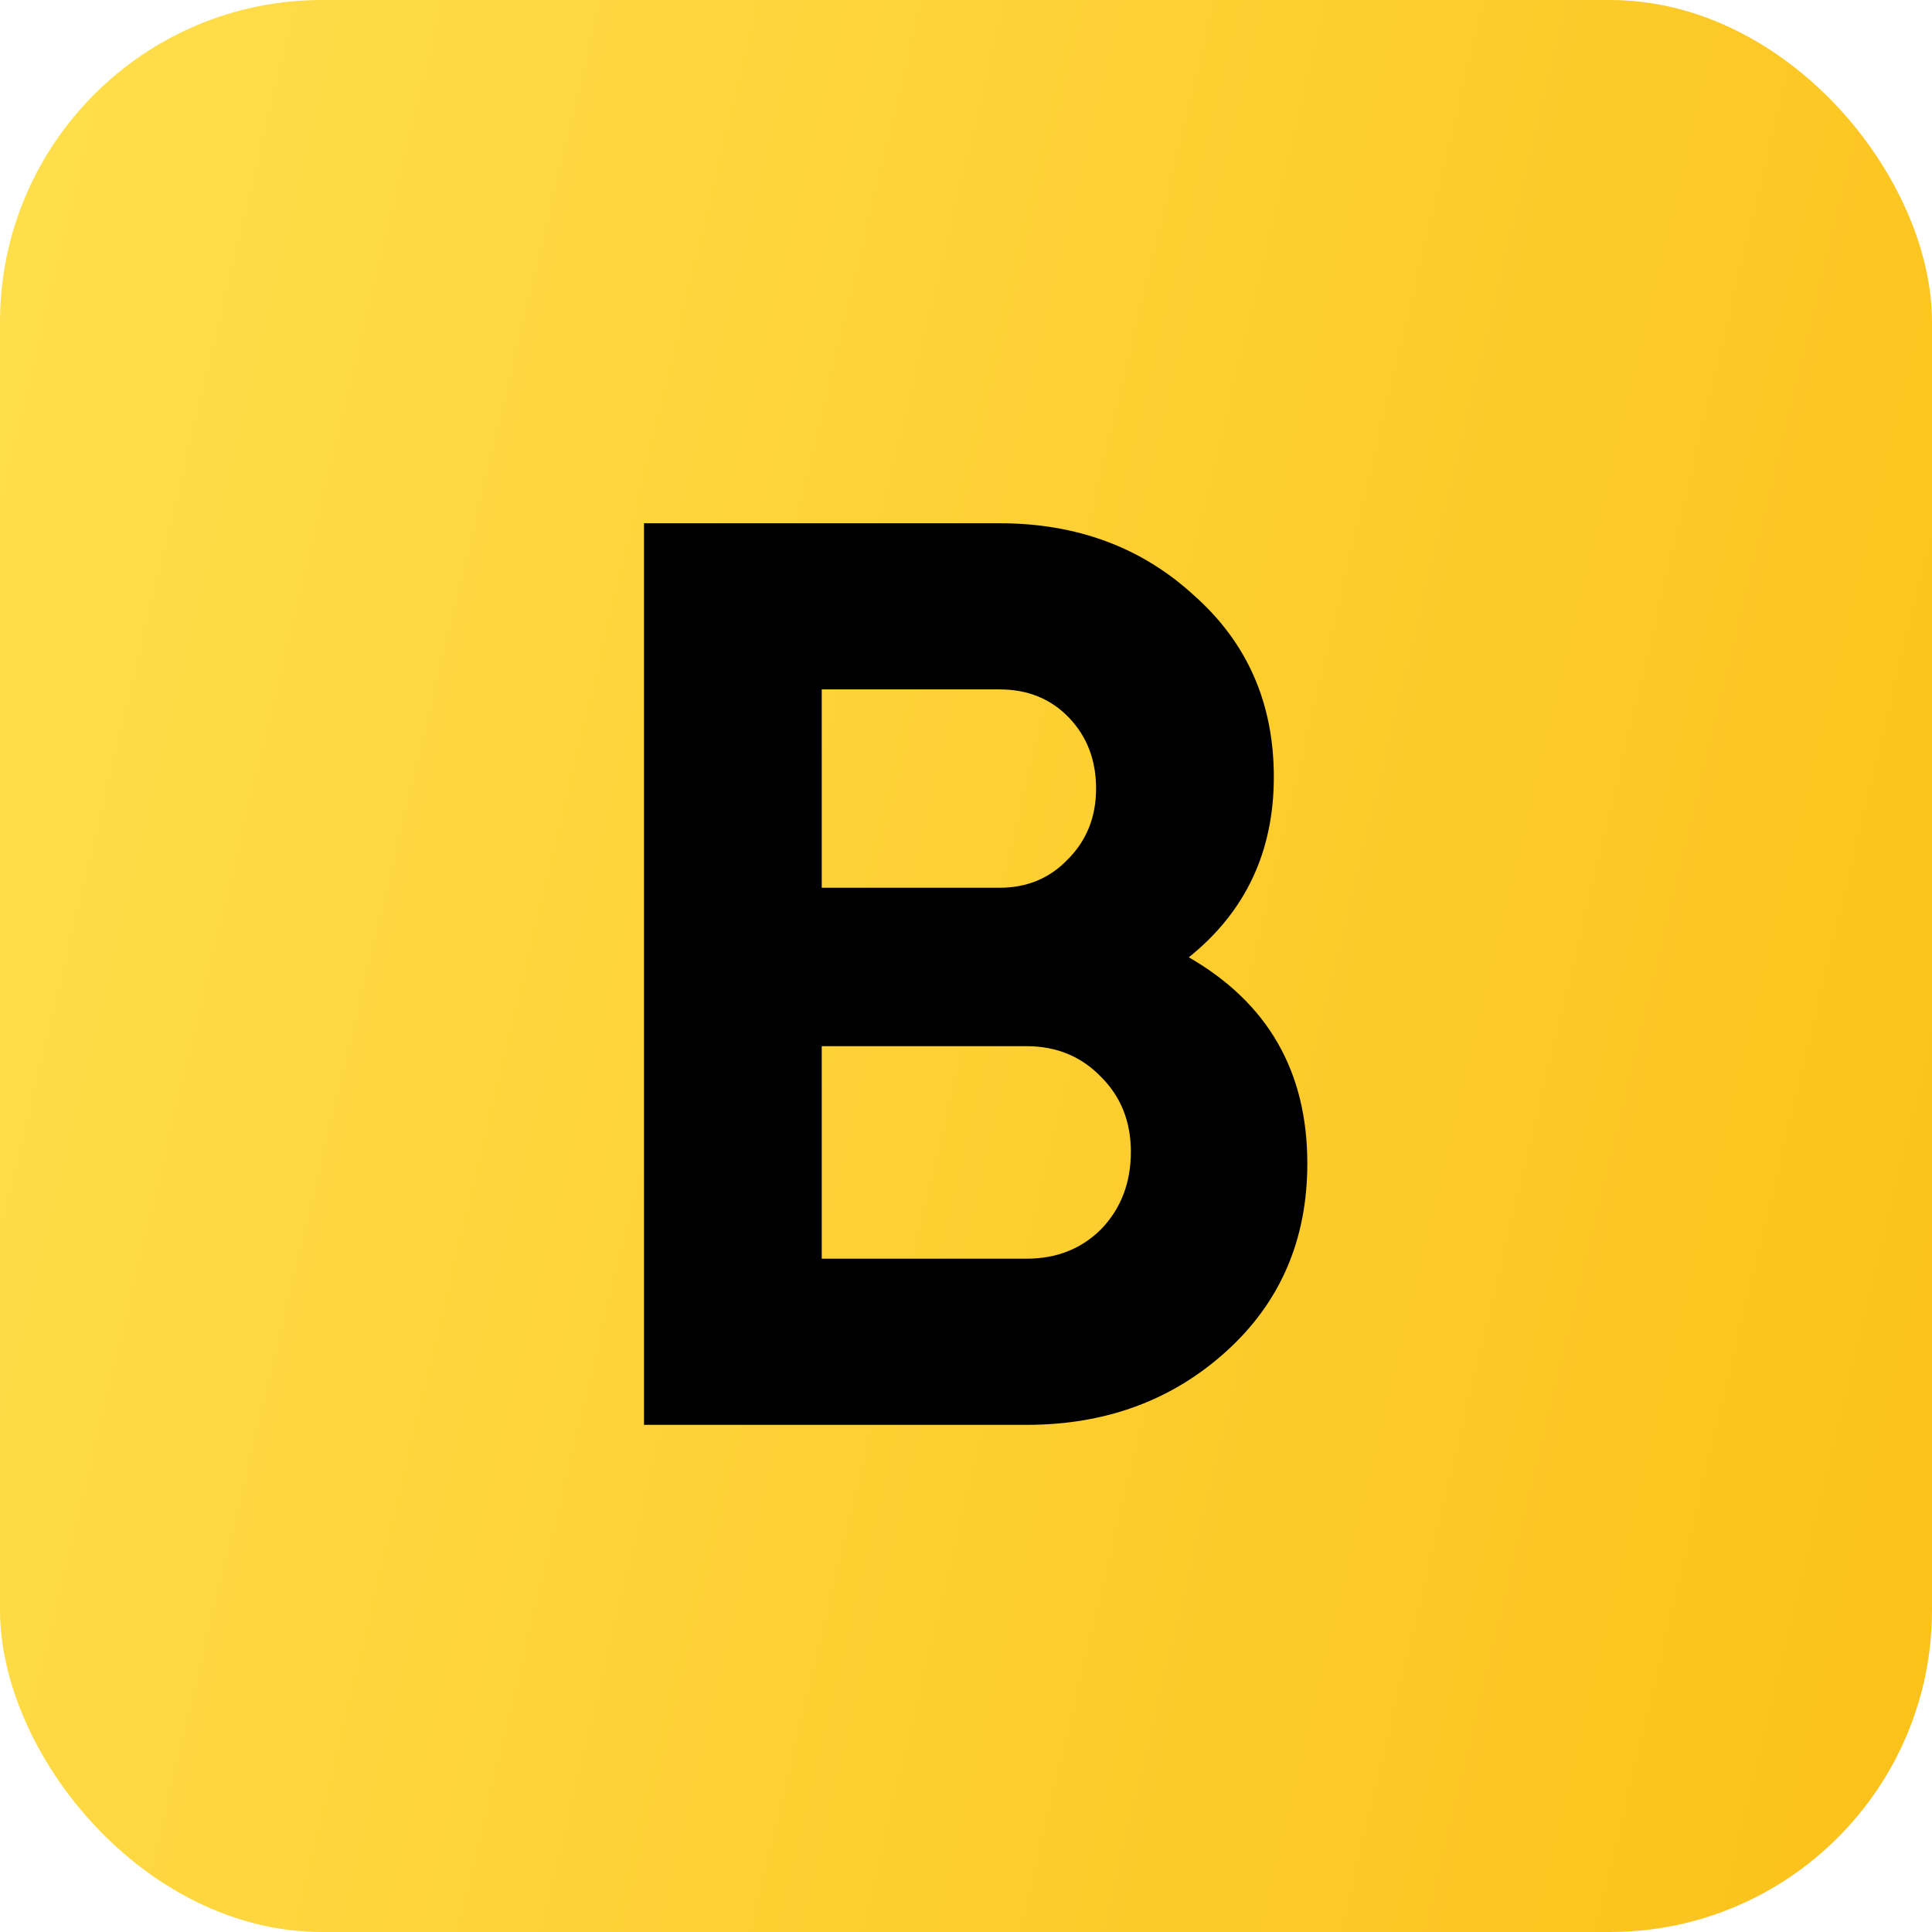
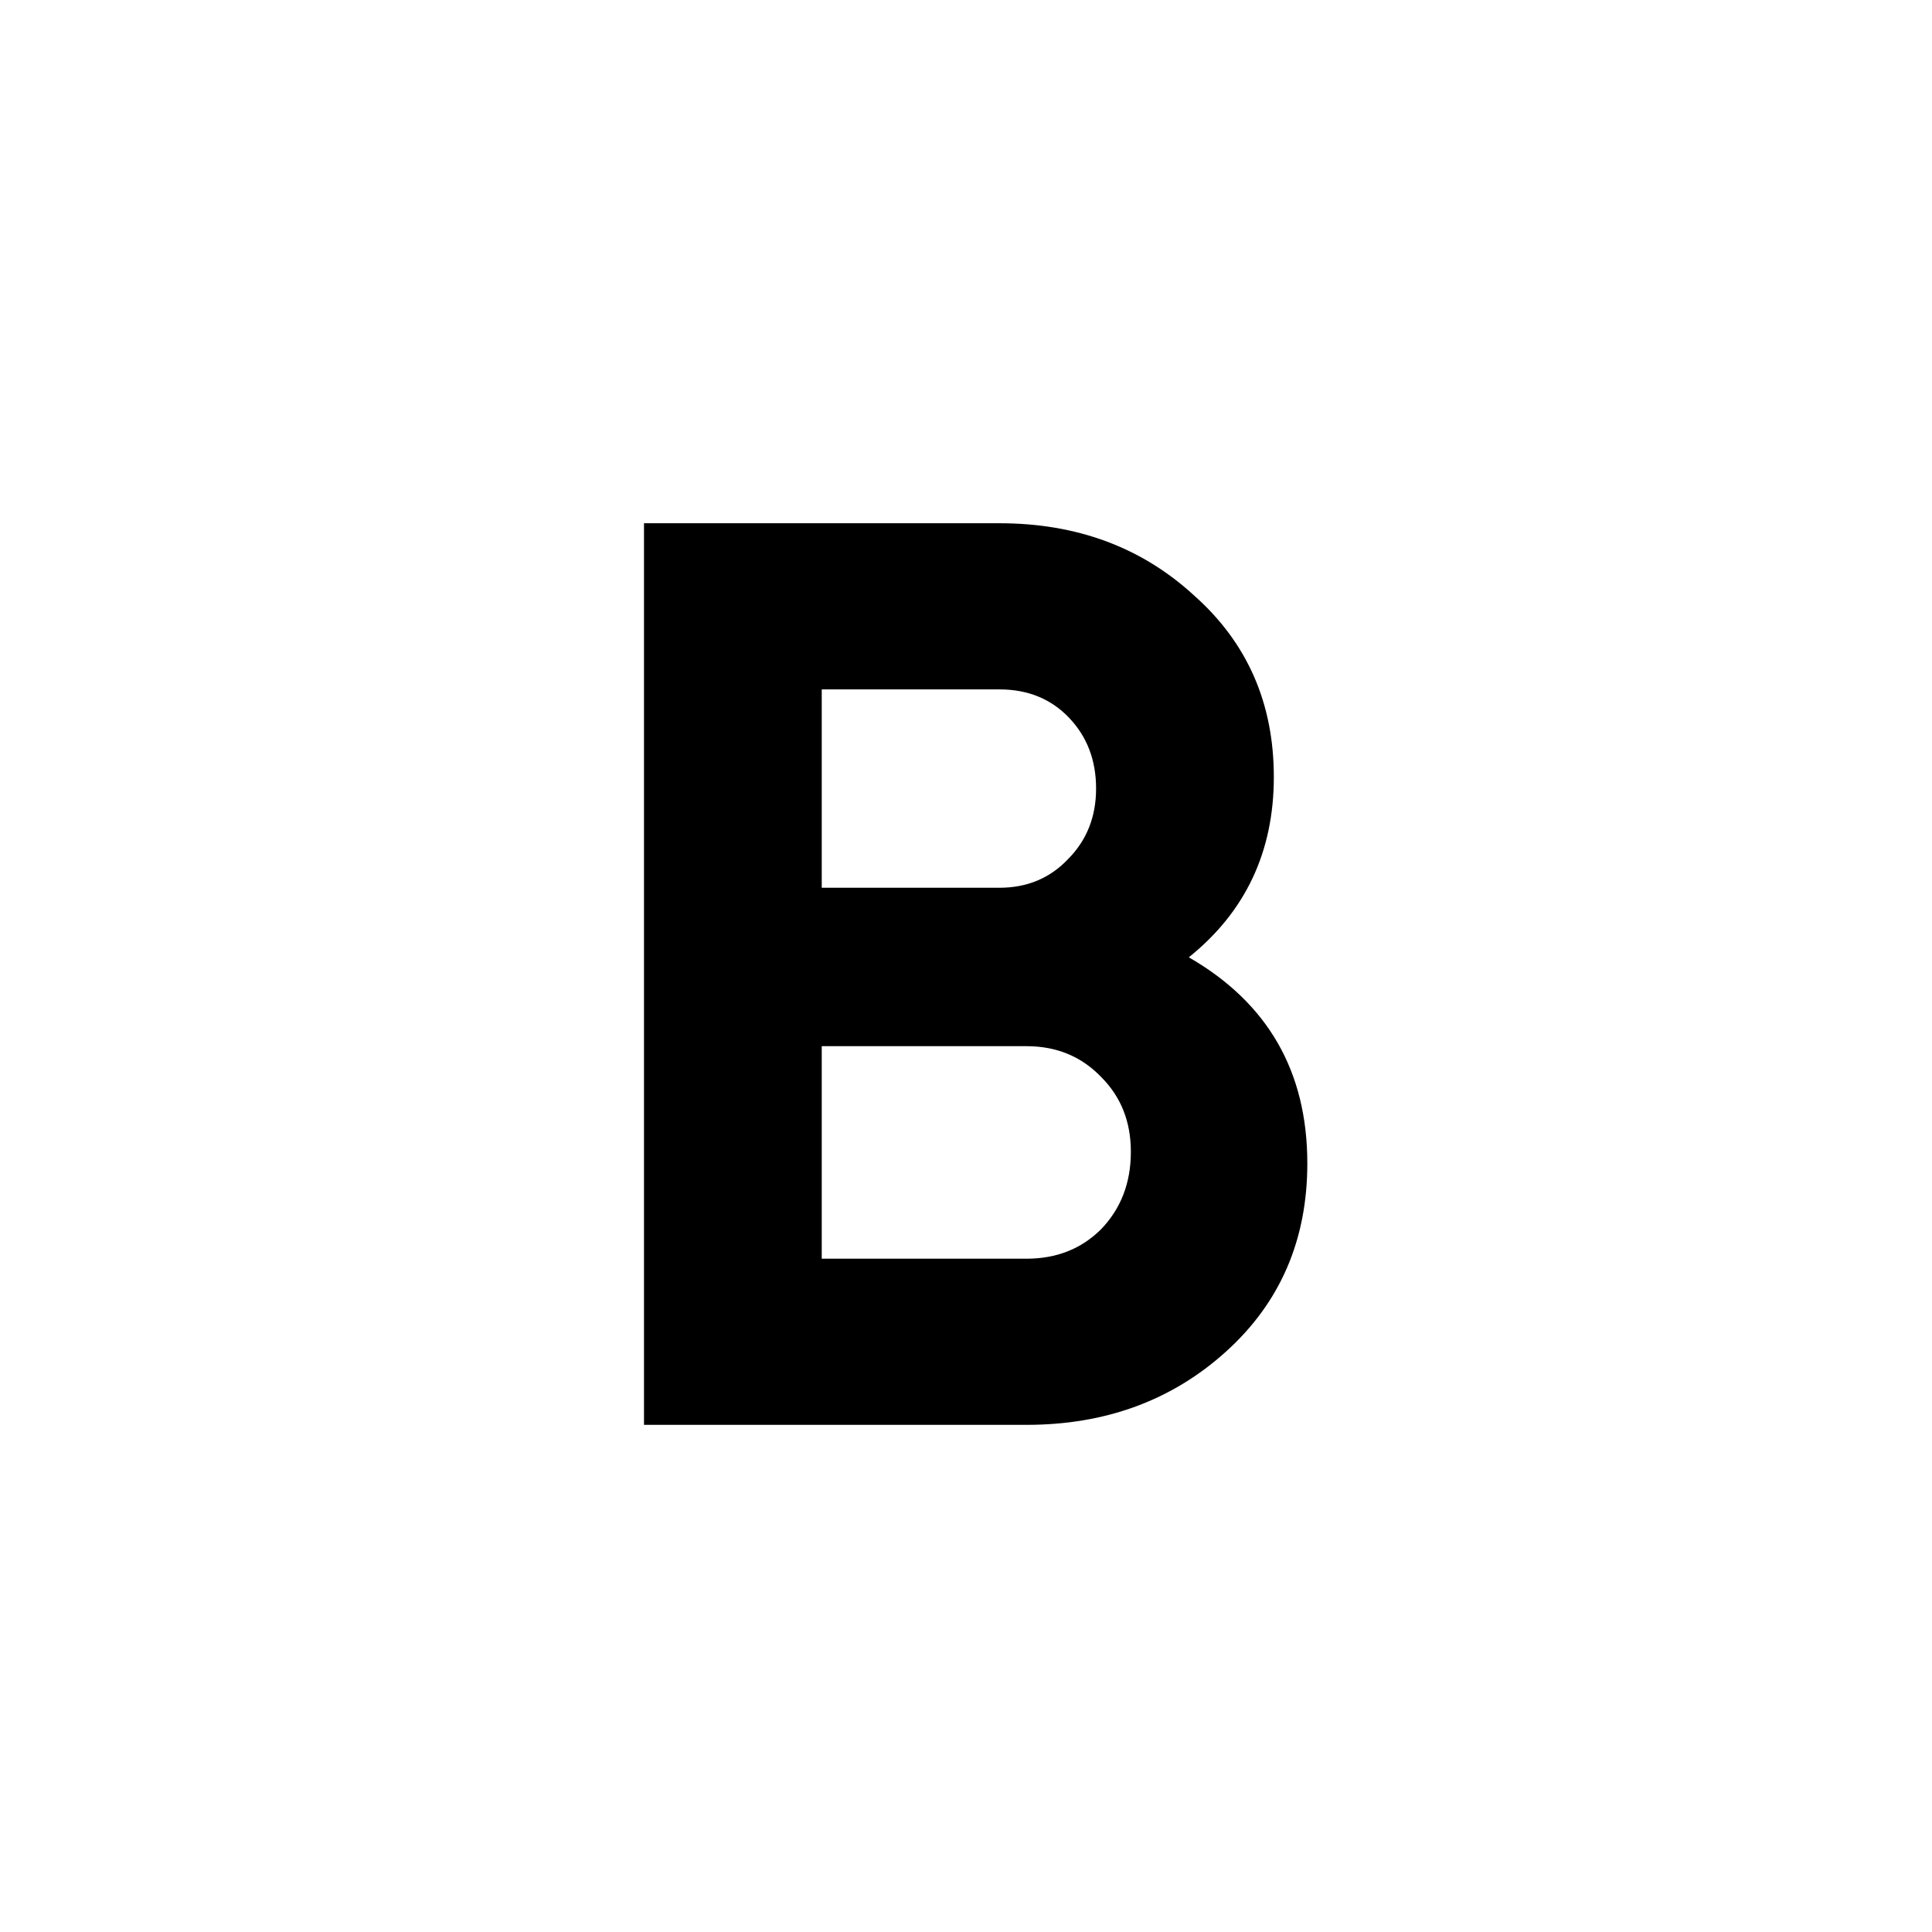
<svg xmlns="http://www.w3.org/2000/svg" width="48" height="48" viewBox="0 0 48 48" fill="none">
-   <rect width="48" height="48" rx="8" fill="url(#paint0_linear_1392_3792)" />
  <path d="M29.536 23.784C31.499 24.915 32.48 26.621 32.48 28.904C32.48 30.803 31.808 32.36 30.464 33.576C29.12 34.792 27.467 35.4 25.504 35.4H16V13H24.832C26.752 13 28.363 13.597 29.664 14.792C30.987 15.965 31.648 17.469 31.648 19.304C31.648 21.16 30.944 22.653 29.536 23.784ZM24.832 17.128H20.416V22.056H24.832C25.515 22.056 26.08 21.821 26.528 21.352C26.997 20.883 27.232 20.296 27.232 19.592C27.232 18.888 27.008 18.301 26.56 17.832C26.112 17.363 25.536 17.128 24.832 17.128ZM25.504 31.272C26.251 31.272 26.869 31.027 27.36 30.536C27.851 30.024 28.096 29.384 28.096 28.616C28.096 27.869 27.851 27.251 27.36 26.76C26.869 26.248 26.251 25.992 25.504 25.992H20.416V31.272H25.504Z" fill="black" />
  <defs>
    <linearGradient id="paint0_linear_1392_3792" x1="0" y1="0" x2="82.97" y2="19.934" gradientUnits="userSpaceOnUse">
      <stop stop-color="#FFDF4D" />
      <stop offset="1" stop-color="#F9B300" />
    </linearGradient>
  </defs>
</svg>